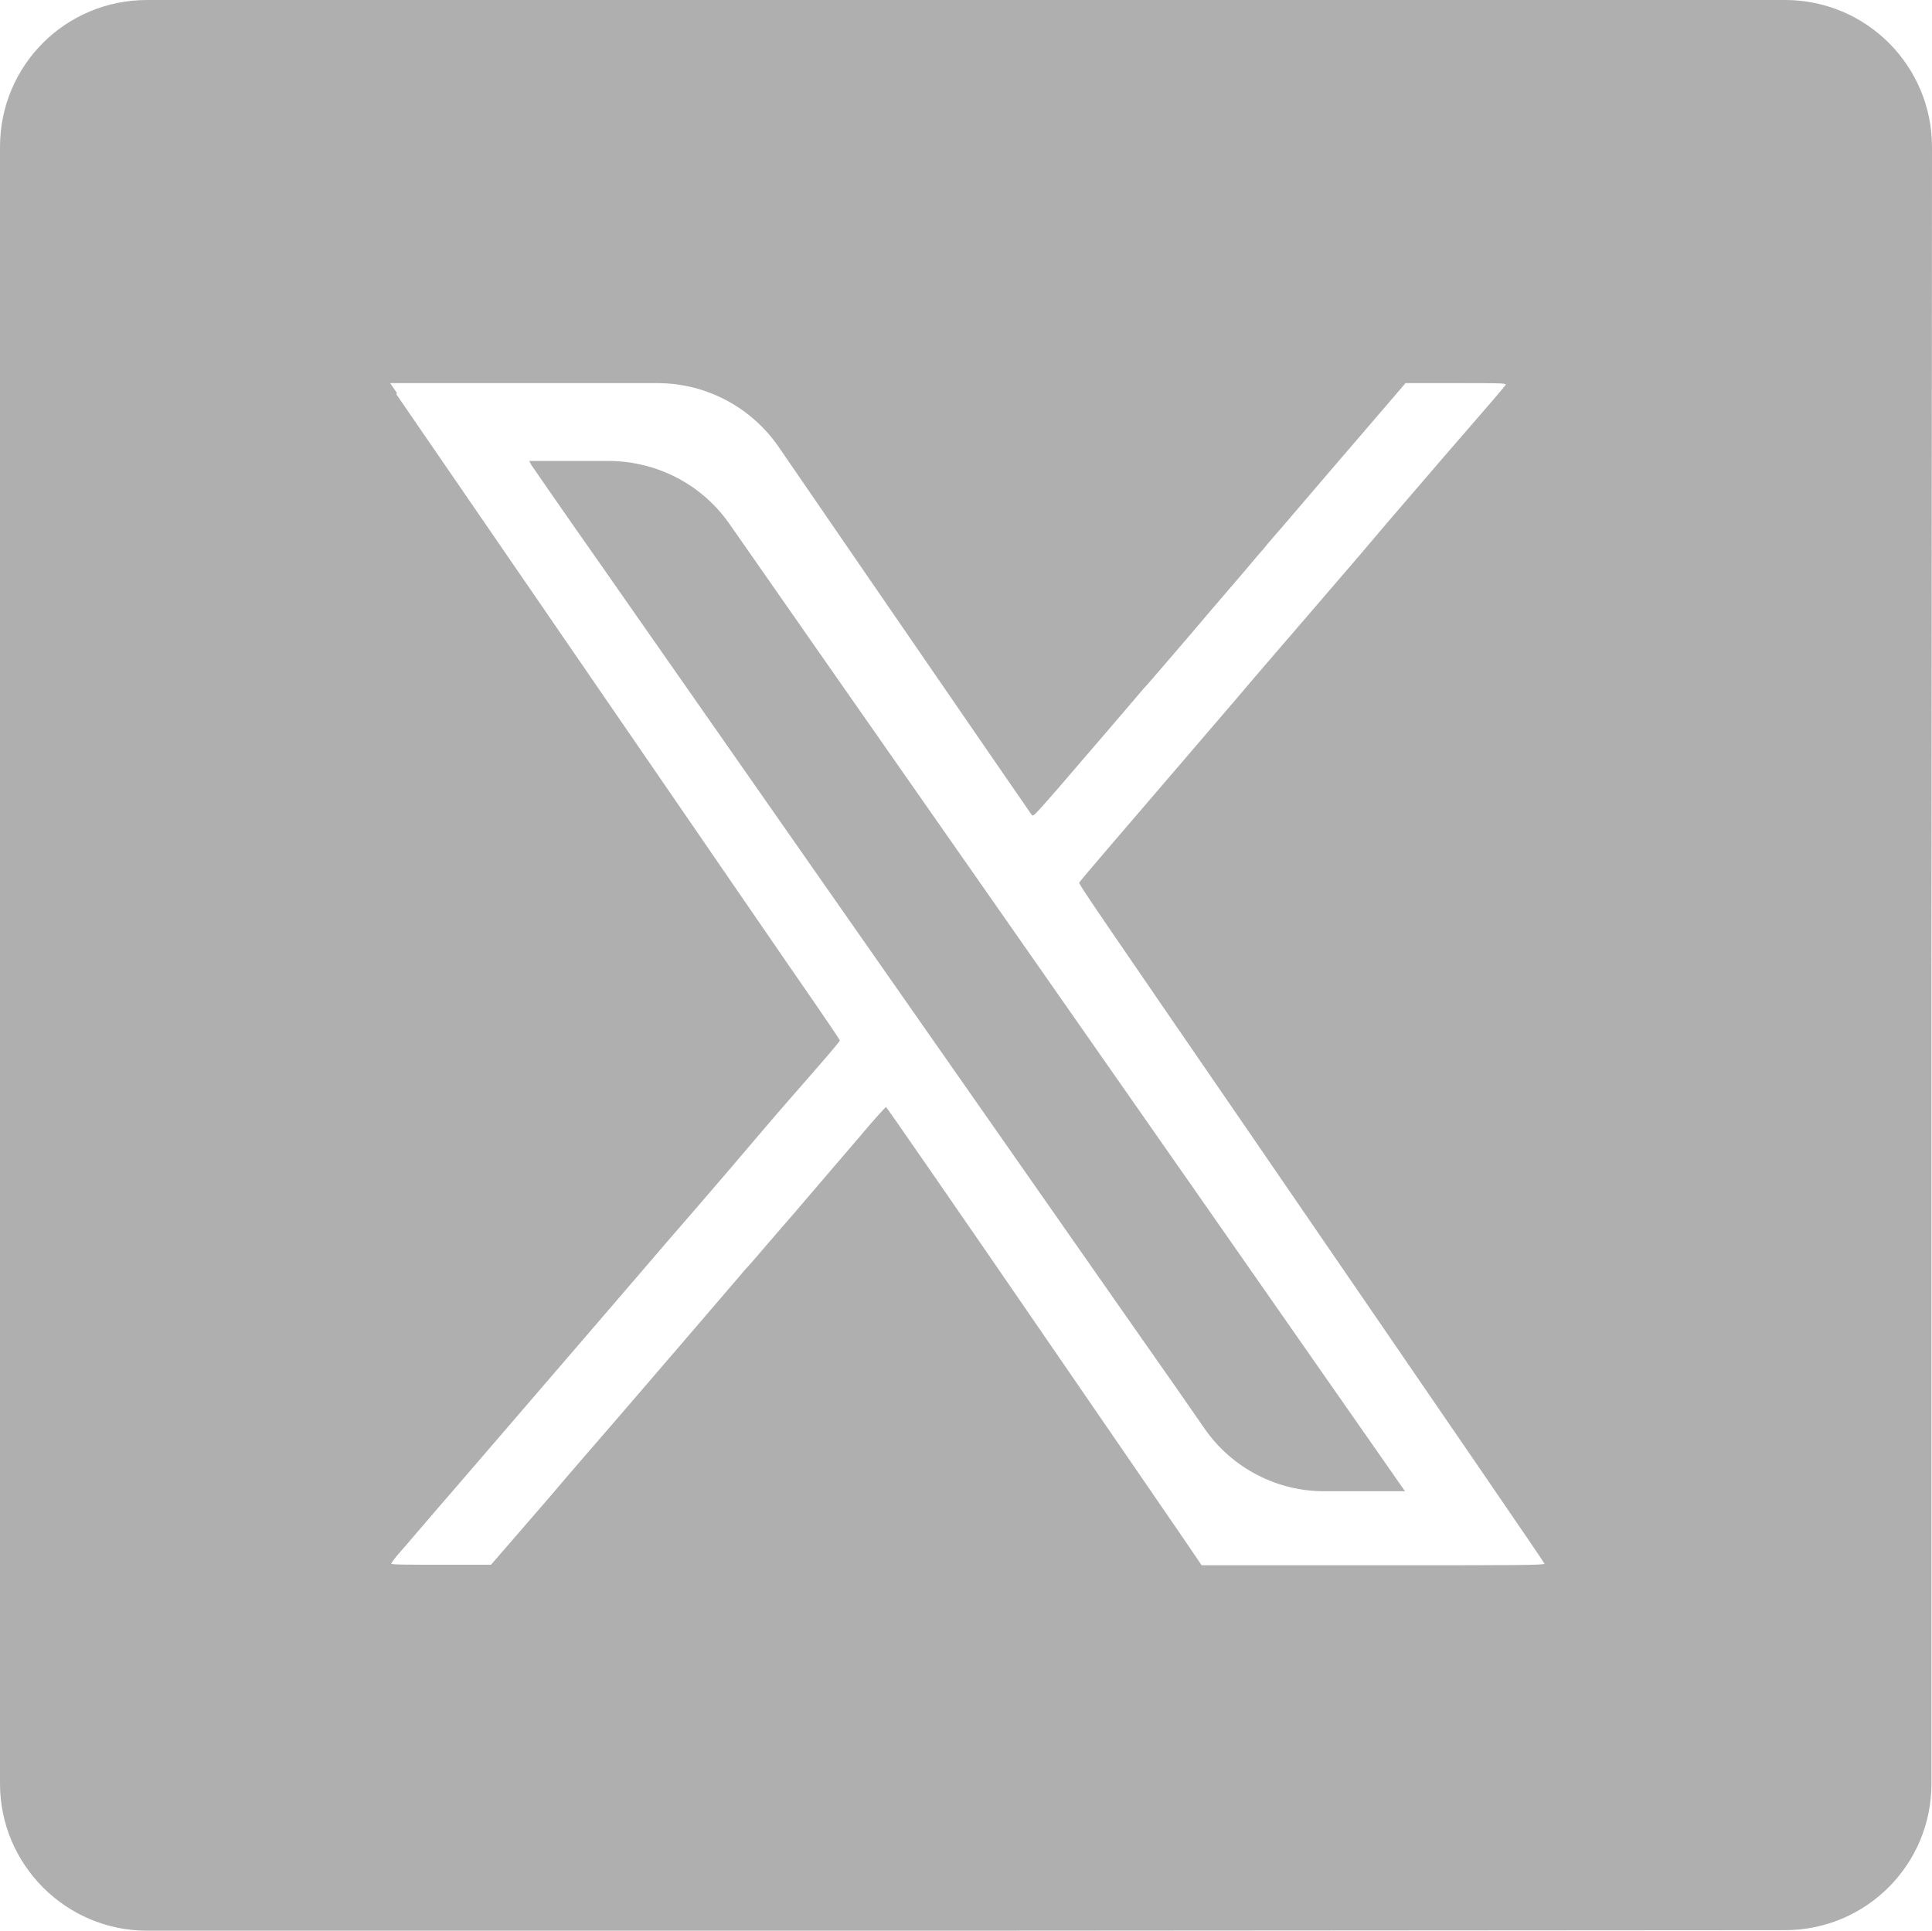
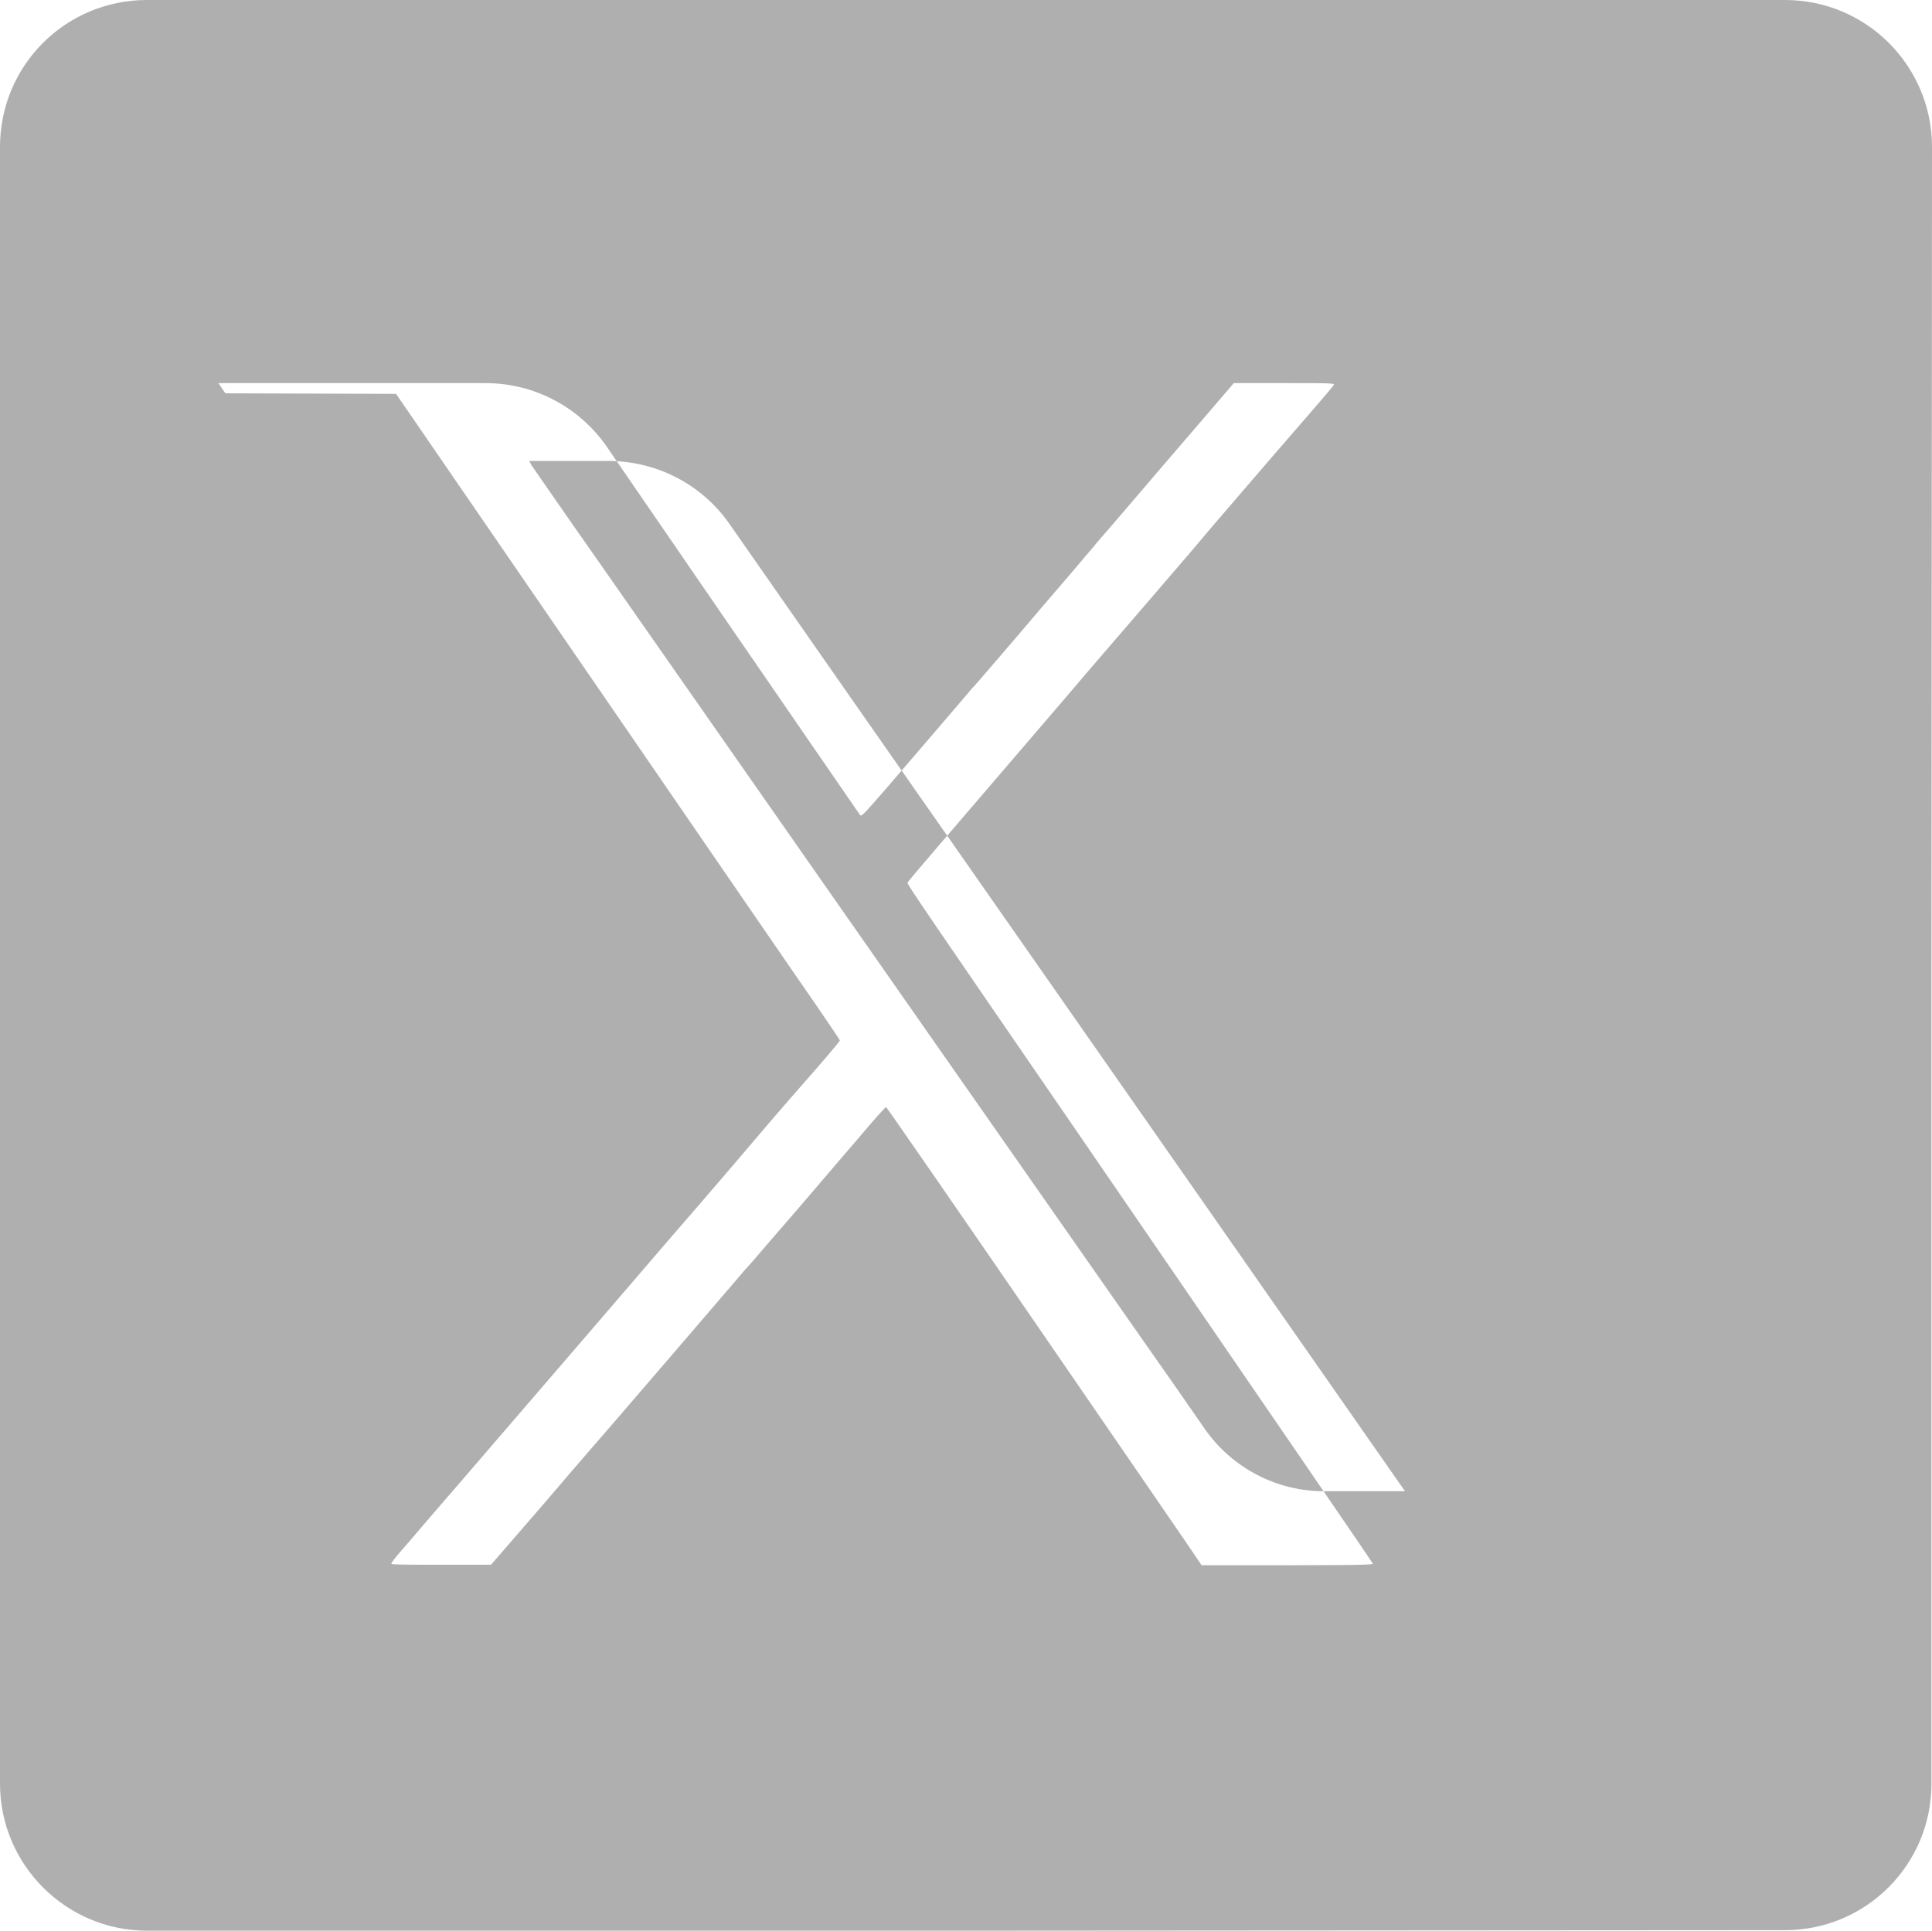
<svg xmlns="http://www.w3.org/2000/svg" id="Layer_2" viewBox="0 0 36 35.98">
  <defs>
    <style>.cls-1{fill:#afafaf;fill-rule:evenodd;}</style>
  </defs>
  <g id="Layer_1-2">
-     <path class="cls-1" d="M0,17.99v15.25c0,1.51,1.23,2.74,2.74,2.74h15.26s15.26-.01,15.26-.01c1.51,0,2.73-1.22,2.73-2.73v-15.25s.01-15.25.01-15.25c0-1.51-1.22-2.74-2.74-2.74H2.74C1.22,0,0,1.22,0,2.74v15.25M.01,18c0,9.89,0,13.94,0,8.99,0-4.95,0-13.04,0-17.99,0-4.95,0-.9,0,8.99M7.38,7.34c.07.1,1.75,2.55,3.73,5.43,1.98,2.88,3.81,5.55,4.07,5.92.26.38.47.69.47.7s-.1.13-.21.26c-.12.14-.45.52-.74.85-.29.33-.77.9-1.07,1.25-.3.35-.84.98-1.19,1.38-.35.41-.98,1.14-1.4,1.63-1.3,1.51-1.48,1.72-2.47,2.87-.53.61-1.03,1.2-1.12,1.3s-.16.2-.16.21c0,.02.33.02.93.02h.93l1.03-1.19c.56-.66,1.12-1.3,1.24-1.44.25-.29,2.16-2.51,2.32-2.7.06-.07.15-.18.2-.23.05-.05.42-.49.84-.97.41-.48.76-.89.77-.9.01-.01.23-.27.48-.56.25-.3.47-.54.48-.54s1.31,1.88,2.89,4.18c1.58,2.3,2.9,4.22,2.93,4.27l.06.09h3.2c2.63,0,3.2,0,3.19-.03-.01-.03-1.54-2.26-5.47-7.99-2.83-4.12-3.21-4.67-3.2-4.7.01-.03.4-.48,2.93-3.43.43-.51,1.03-1.2,1.33-1.55s.6-.7.67-.78c.07-.08.44-.51.81-.95.38-.44,1.02-1.19,1.43-1.66.41-.47.76-.88.77-.9.03-.04-.02-.04-.91-.04h-.95l-.42.49c-.56.65-1.57,1.83-1.86,2.17-.13.15-.29.33-.35.41-.07.08-.2.23-.29.34s-.57.66-1.05,1.23c-.49.57-.89,1.04-.9,1.04,0,0-.11.13-.23.27-.21.25-.42.49-1.39,1.62-.43.49-.45.52-.48.47-.02-.03-1.27-1.84-2.78-4.04l-1.93-2.81c-.51-.74-1.35-1.19-2.26-1.19h-1.77s-3.21,0-3.21,0l.13.19M9.89,8.65s.62.9,1.33,1.91c1.34,1.92,6.63,9.49,10.03,14.35.45.64.87,1.24,1.2,1.72.51.73,1.35,1.17,2.25,1.16.01,0,.02,0,.03,0h1.45s-3.79-5.43-3.79-5.43c-2.08-2.98-5.1-7.3-6.7-9.59l-2.1-3.01c-.51-.73-1.34-1.16-2.23-1.17h-.04s-1.46,0-1.46,0l.04.07" />
+     <path class="cls-1" d="M0,17.99v15.25c0,1.51,1.23,2.74,2.74,2.74h15.26s15.26-.01,15.26-.01c1.51,0,2.73-1.22,2.73-2.73v-15.25s.01-15.25.01-15.25c0-1.51-1.22-2.74-2.74-2.74H2.74C1.22,0,0,1.22,0,2.74v15.25M.01,18c0,9.89,0,13.94,0,8.99,0-4.95,0-13.04,0-17.99,0-4.95,0-.9,0,8.99M7.38,7.34c.07.1,1.75,2.55,3.73,5.43,1.98,2.88,3.81,5.55,4.07,5.92.26.38.47.69.47.7s-.1.13-.21.26c-.12.14-.45.52-.74.85-.29.33-.77.9-1.07,1.25-.3.35-.84.98-1.19,1.38-.35.41-.98,1.14-1.4,1.63-1.3,1.51-1.48,1.72-2.47,2.87-.53.61-1.03,1.2-1.12,1.3s-.16.2-.16.21c0,.02.33.02.93.02h.93l1.03-1.19c.56-.66,1.12-1.3,1.24-1.44.25-.29,2.16-2.51,2.32-2.7.06-.07.15-.18.2-.23.05-.05.42-.49.84-.97.41-.48.76-.89.77-.9.01-.01.23-.27.48-.56.25-.3.47-.54.48-.54s1.31,1.88,2.89,4.18c1.58,2.3,2.9,4.22,2.93,4.27l.06.09c2.63,0,3.2,0,3.19-.03-.01-.03-1.54-2.26-5.47-7.99-2.83-4.12-3.21-4.67-3.2-4.7.01-.03.4-.48,2.93-3.43.43-.51,1.03-1.2,1.33-1.55s.6-.7.67-.78c.07-.08.44-.51.81-.95.38-.44,1.02-1.19,1.43-1.66.41-.47.76-.88.77-.9.03-.04-.02-.04-.91-.04h-.95l-.42.49c-.56.65-1.57,1.83-1.86,2.17-.13.15-.29.33-.35.41-.07.08-.2.23-.29.34s-.57.66-1.05,1.23c-.49.57-.89,1.04-.9,1.04,0,0-.11.13-.23.27-.21.25-.42.49-1.39,1.62-.43.49-.45.52-.48.47-.02-.03-1.27-1.84-2.78-4.04l-1.93-2.81c-.51-.74-1.35-1.19-2.26-1.19h-1.77s-3.21,0-3.21,0l.13.19M9.89,8.65s.62.9,1.33,1.91c1.34,1.92,6.63,9.49,10.03,14.35.45.64.87,1.24,1.2,1.72.51.73,1.35,1.17,2.25,1.16.01,0,.02,0,.03,0h1.45s-3.79-5.43-3.79-5.43c-2.08-2.98-5.1-7.3-6.7-9.59l-2.1-3.01c-.51-.73-1.34-1.16-2.23-1.17h-.04s-1.46,0-1.46,0l.04.07" />
  </g>
</svg>